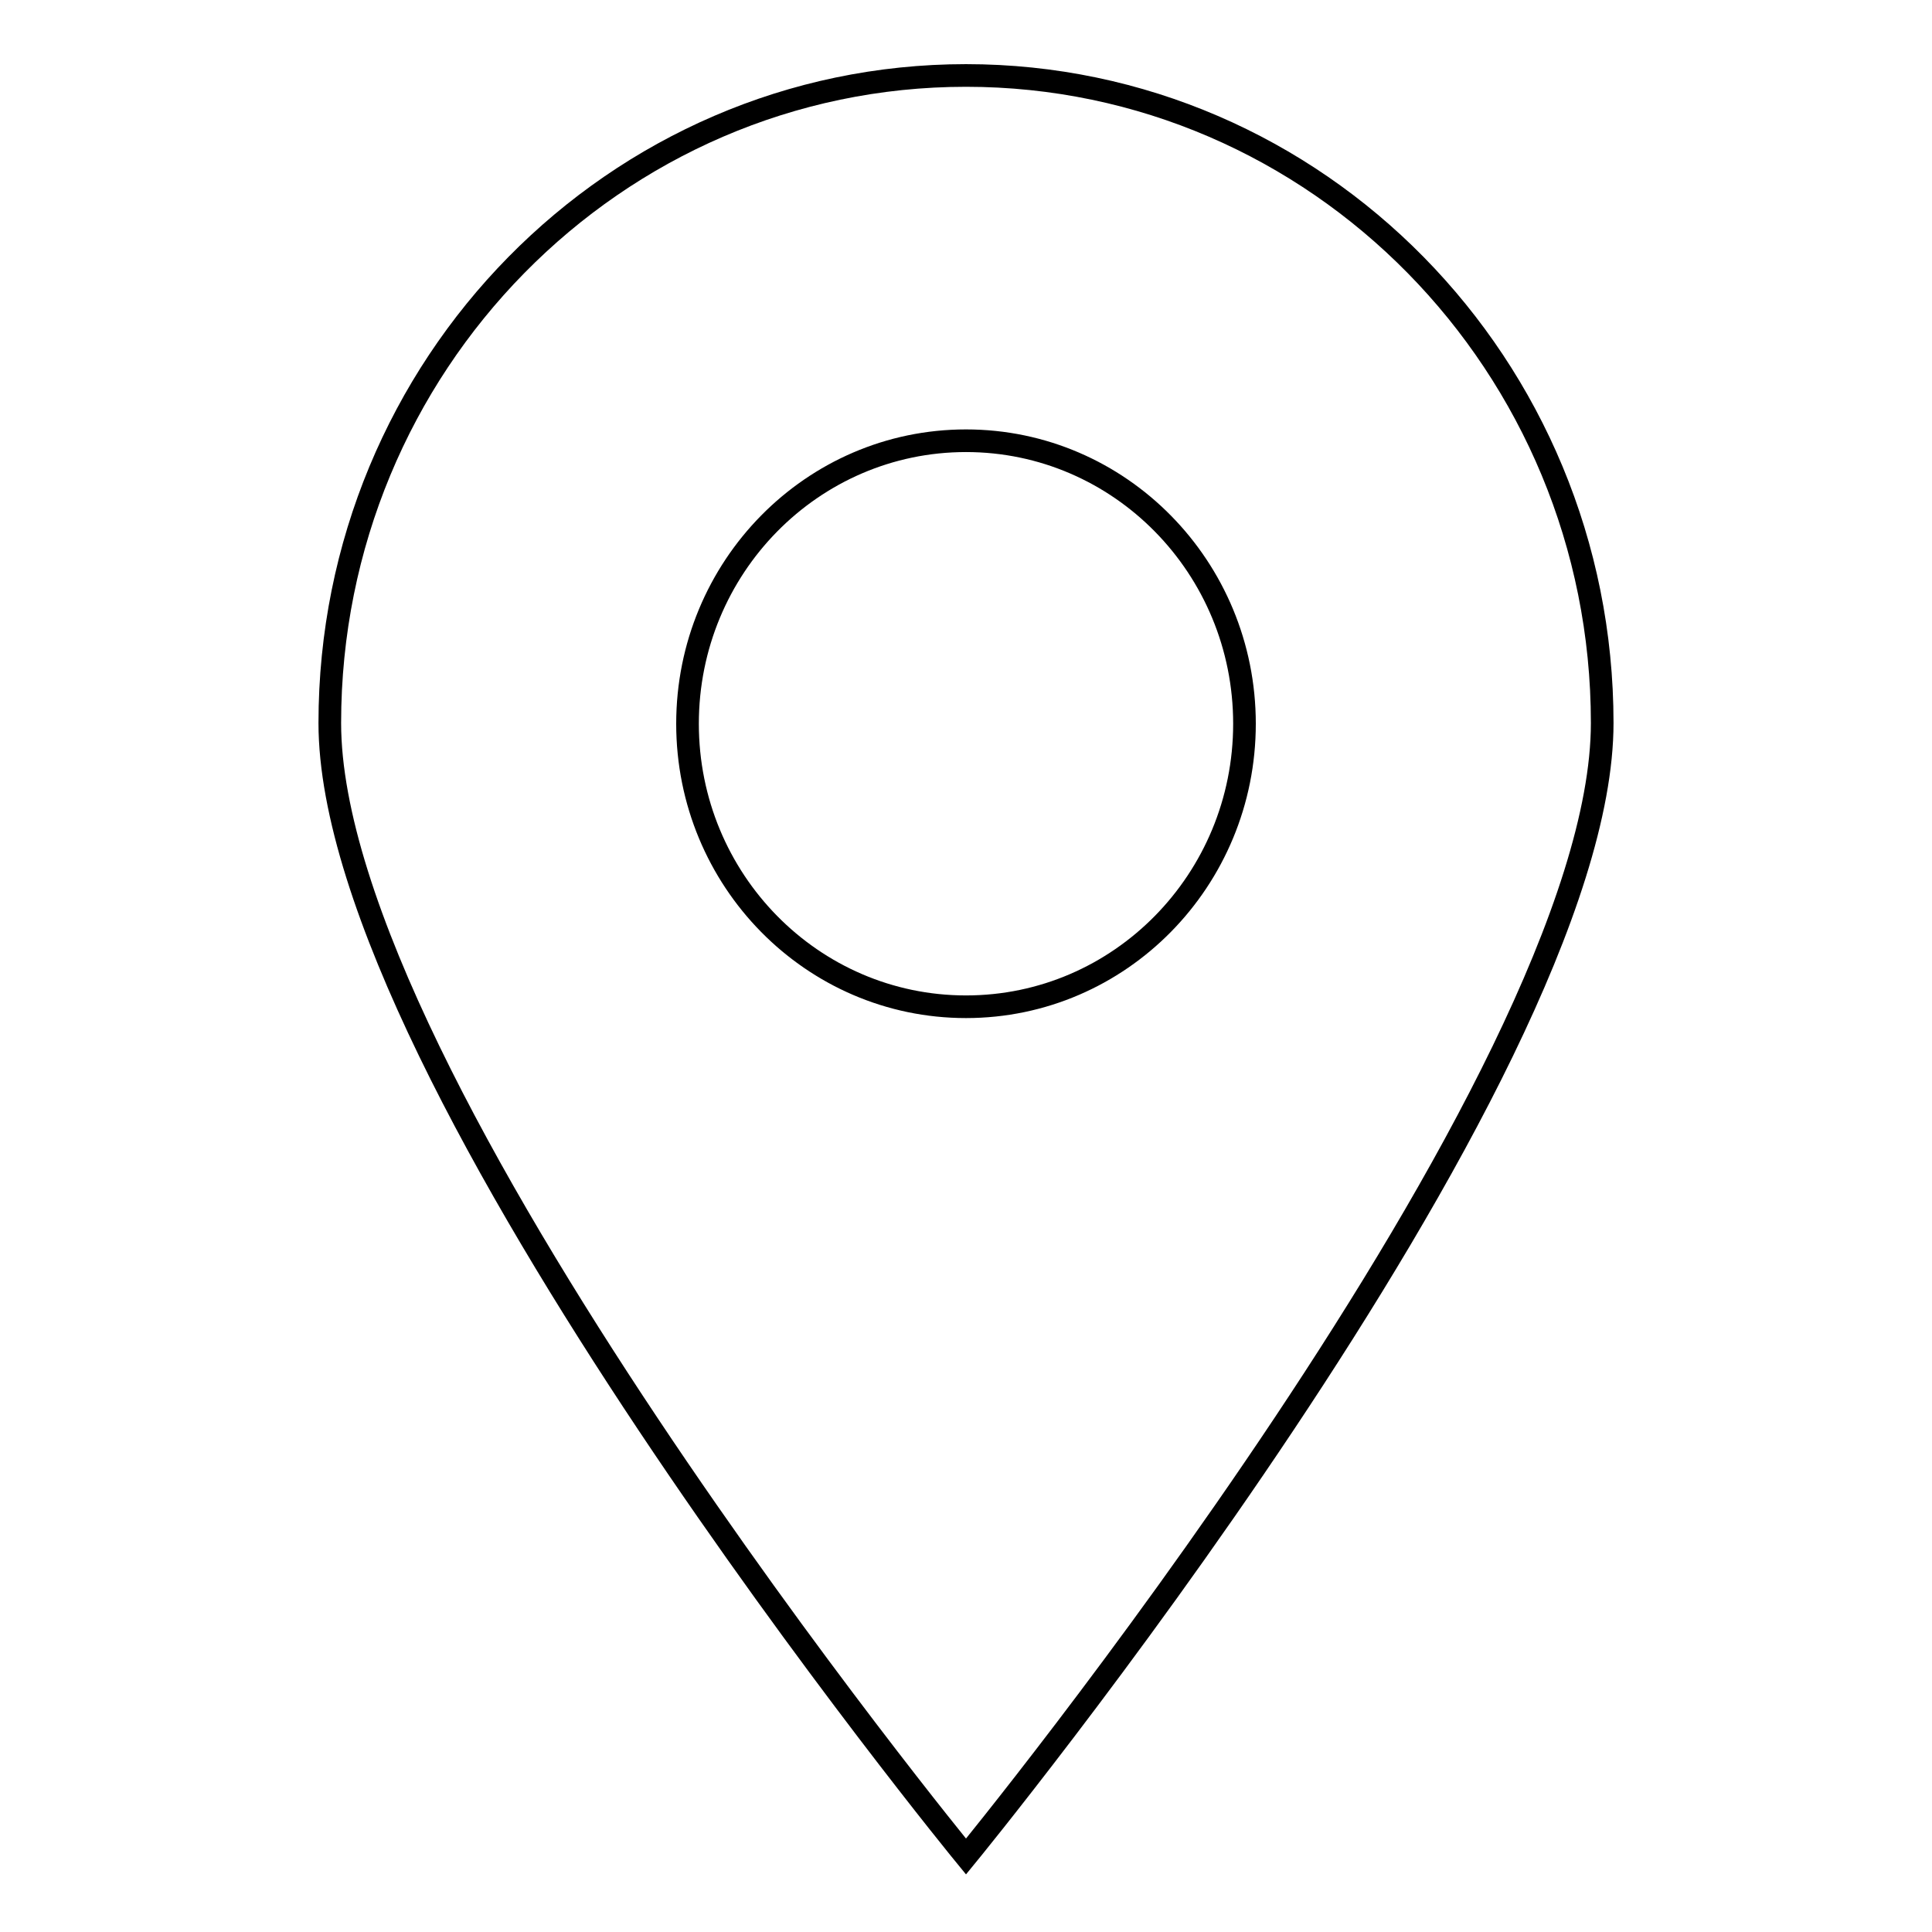
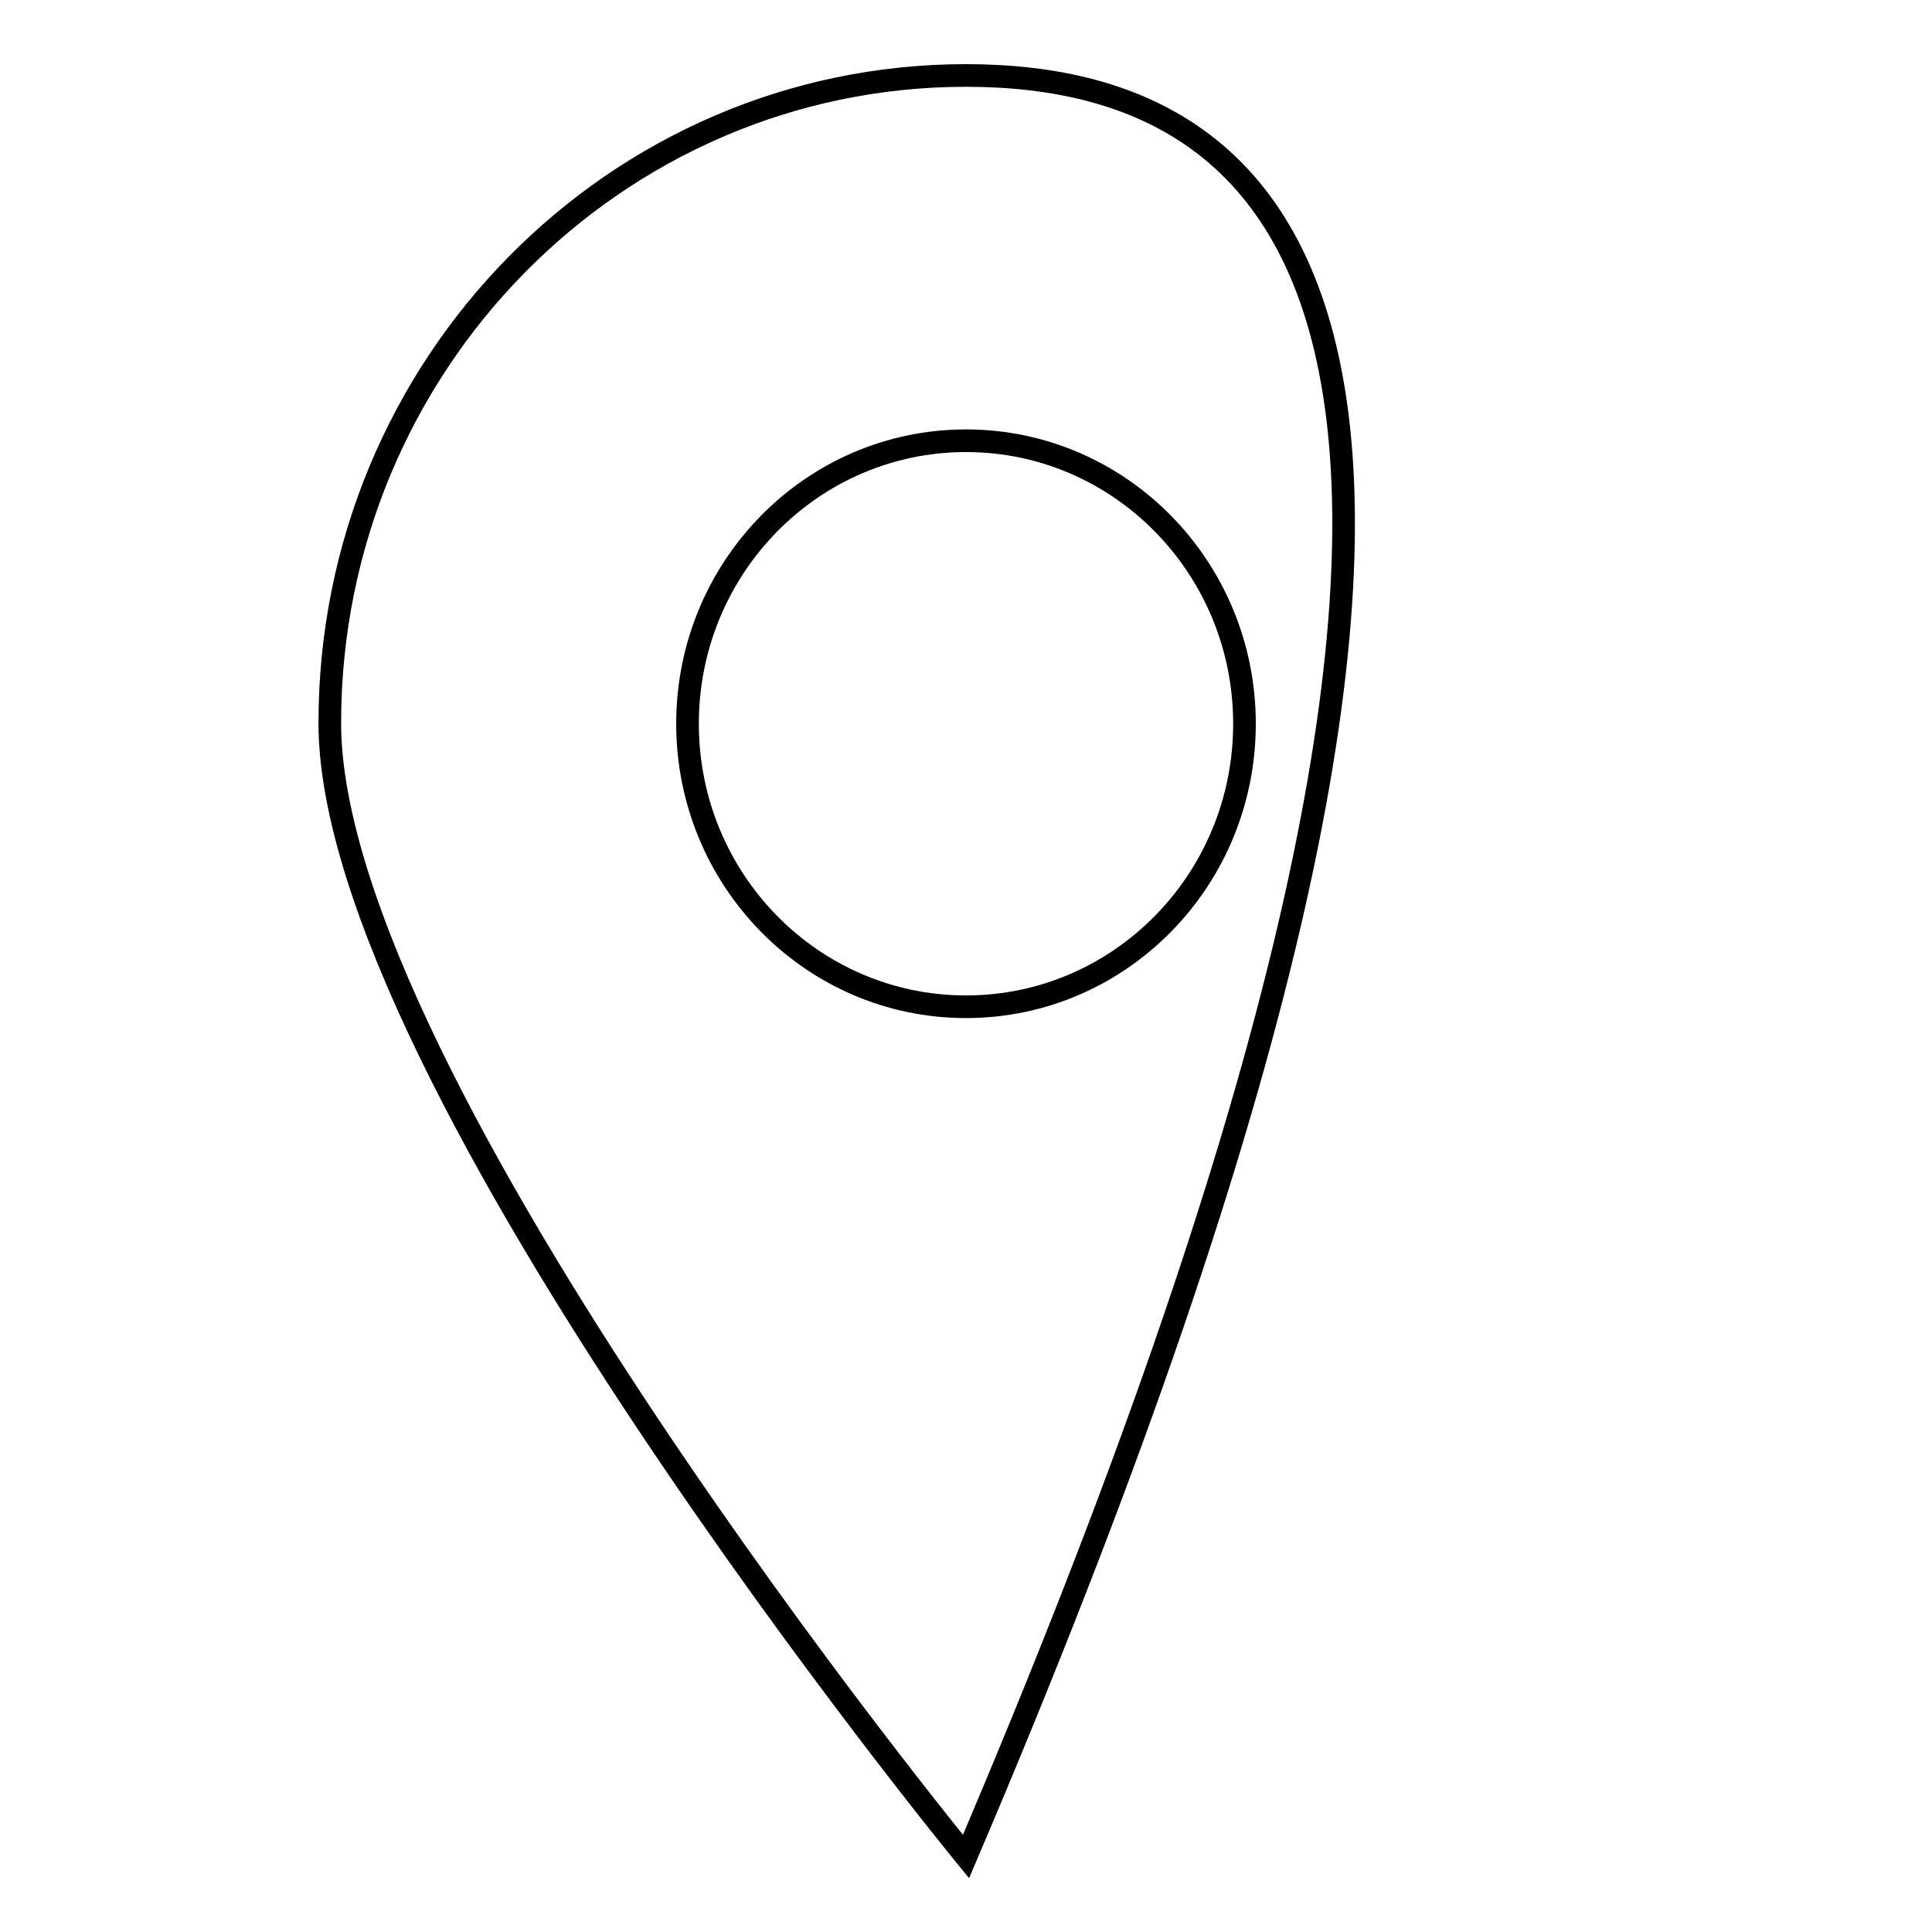
<svg xmlns="http://www.w3.org/2000/svg" version="1.1" x="0px" y="0px" viewBox="0 0 256 256" enable-background="new 0 0 256 256" xml:space="preserve">
  <g>
    <g>
-       <path stroke-width="3" fill-opacity="0" stroke="#000000" d="M128,10c-46.5,0-84.3,38.4-84.3,85.8C43.7,143.2,128,246,128,246s84.3-102.8,84.3-150.2C212.3,48.4,174.5,10,128,10z M128,133.4c-20.4,0-36.9-16.8-36.9-37.5c0-20.7,16.5-37.5,36.9-37.5c20.4,0,36.9,16.8,36.9,37.5C164.9,116.6,148.4,133.4,128,133.4z" />
+       <path stroke-width="3" fill-opacity="0" stroke="#000000" d="M128,10c-46.5,0-84.3,38.4-84.3,85.8C43.7,143.2,128,246,128,246C212.3,48.4,174.5,10,128,10z M128,133.4c-20.4,0-36.9-16.8-36.9-37.5c0-20.7,16.5-37.5,36.9-37.5c20.4,0,36.9,16.8,36.9,37.5C164.9,116.6,148.4,133.4,128,133.4z" />
    </g>
  </g>
</svg>